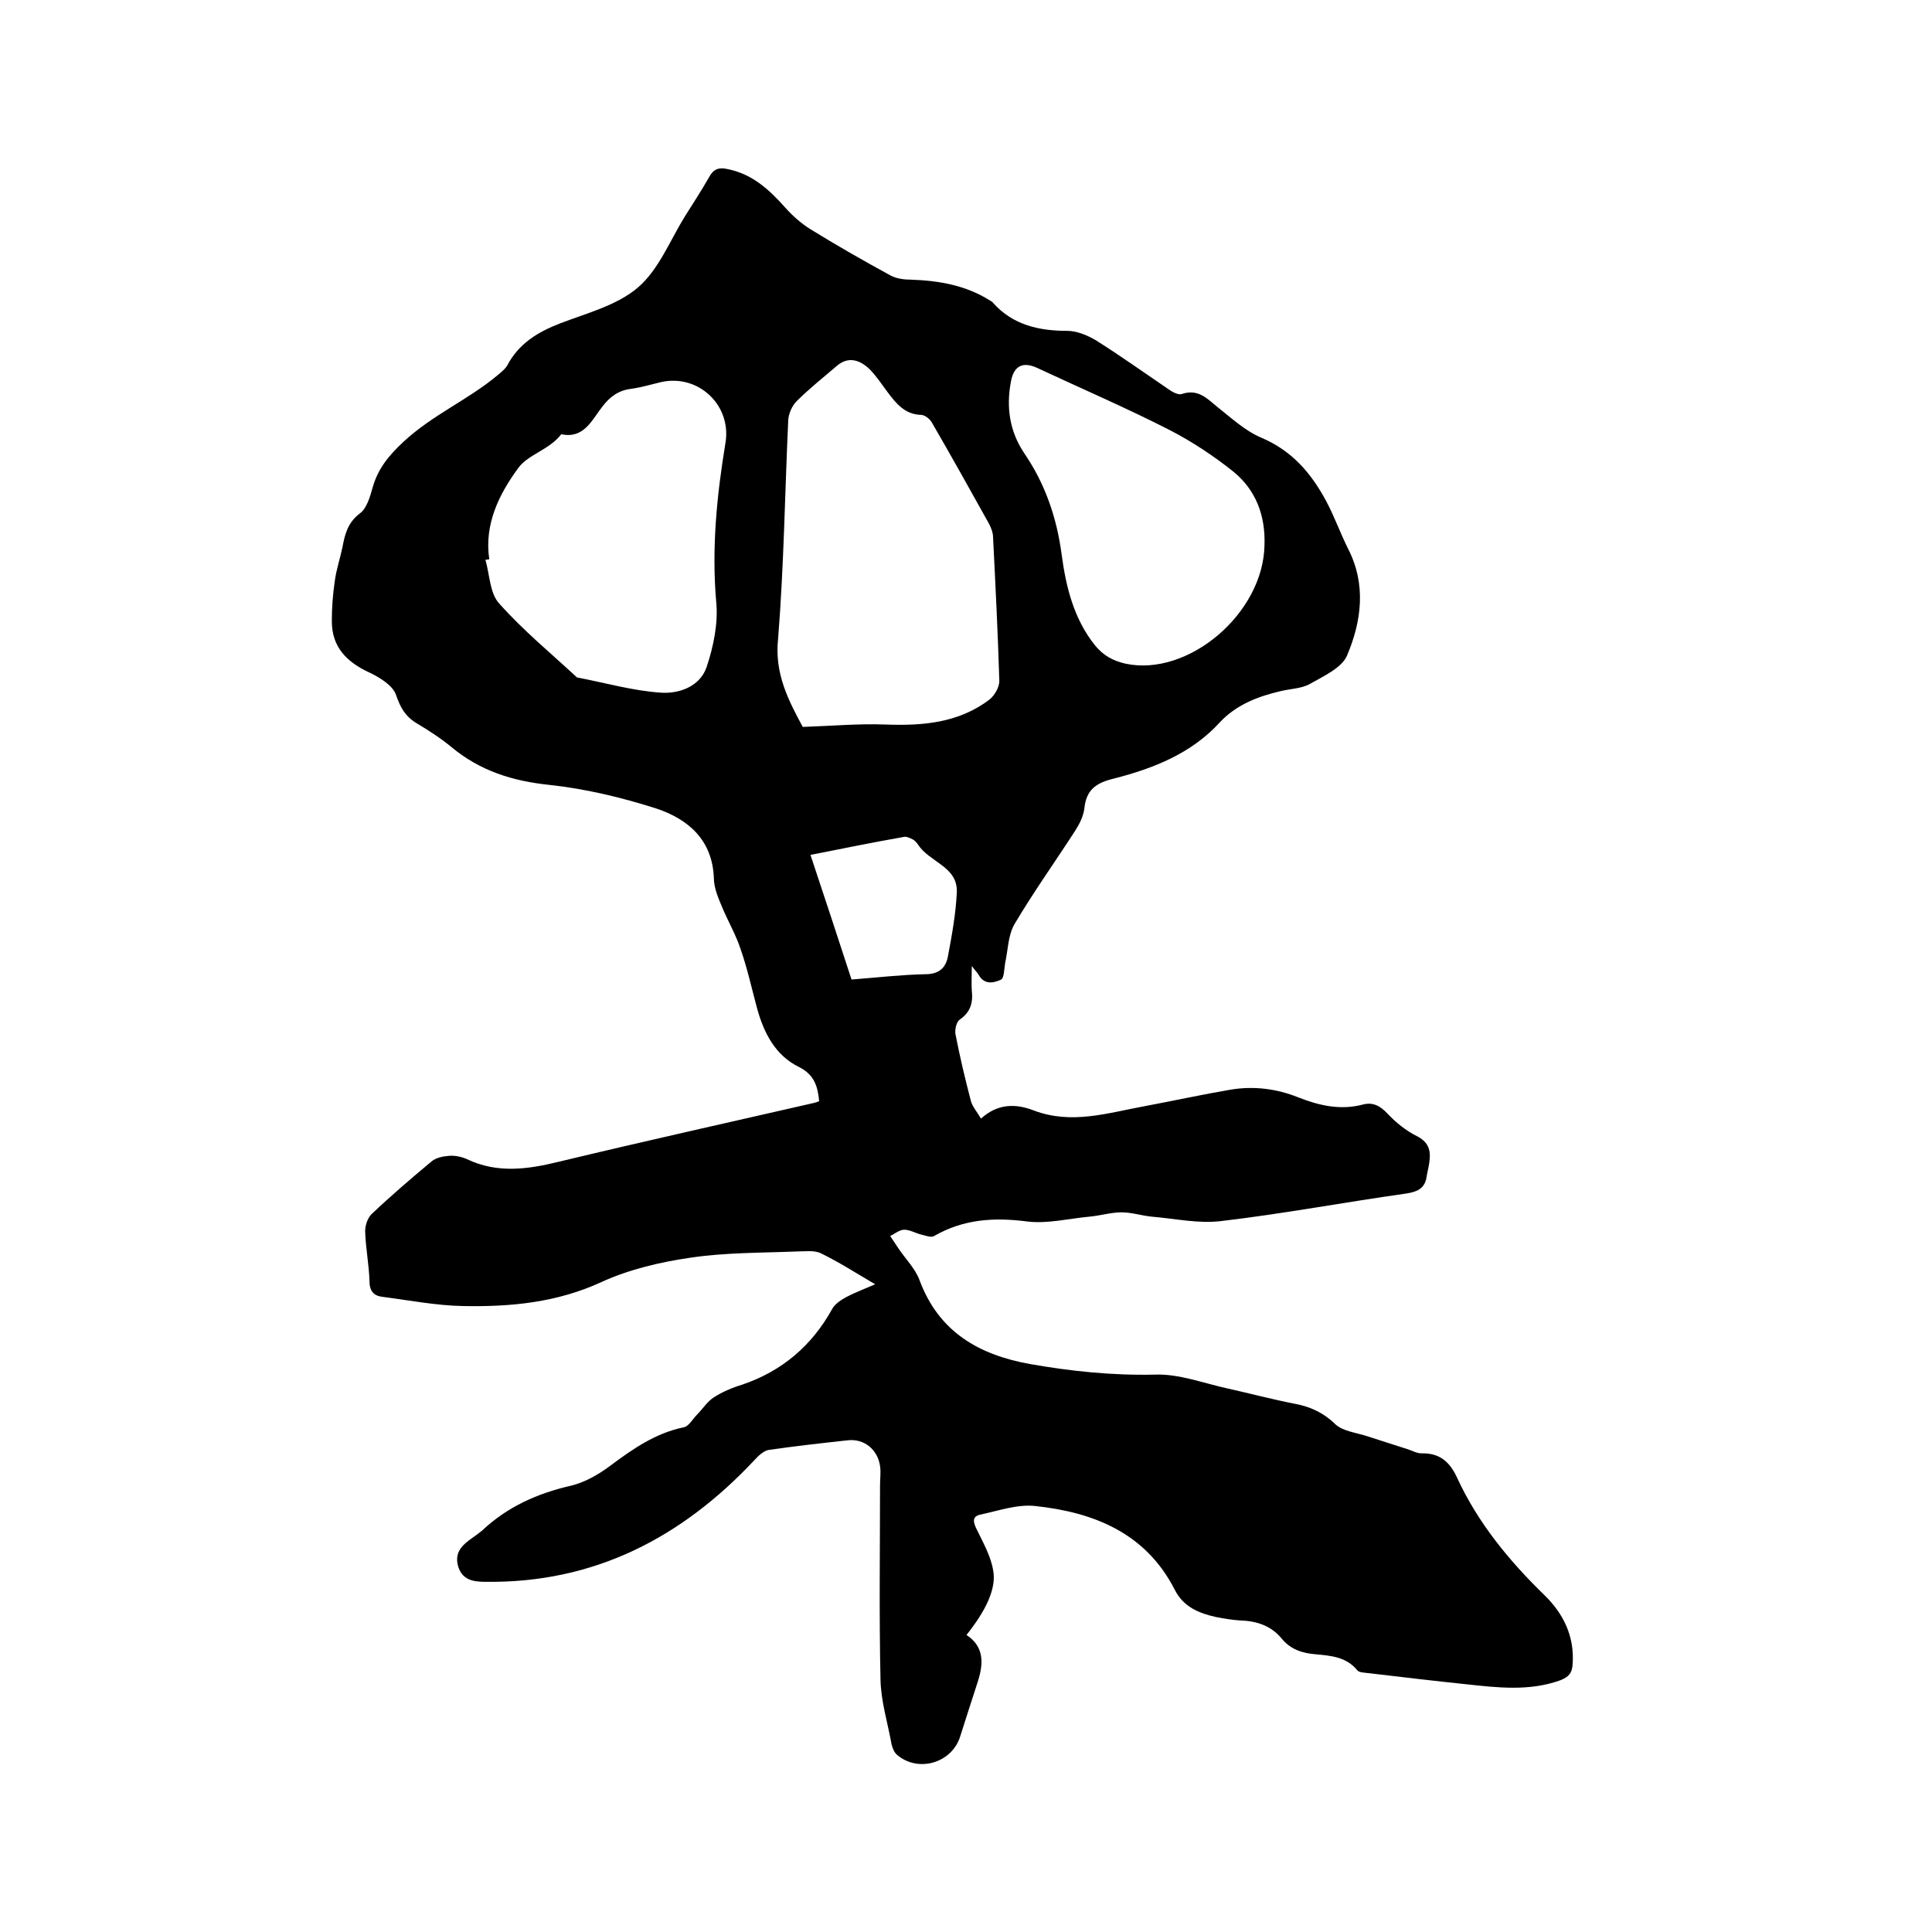
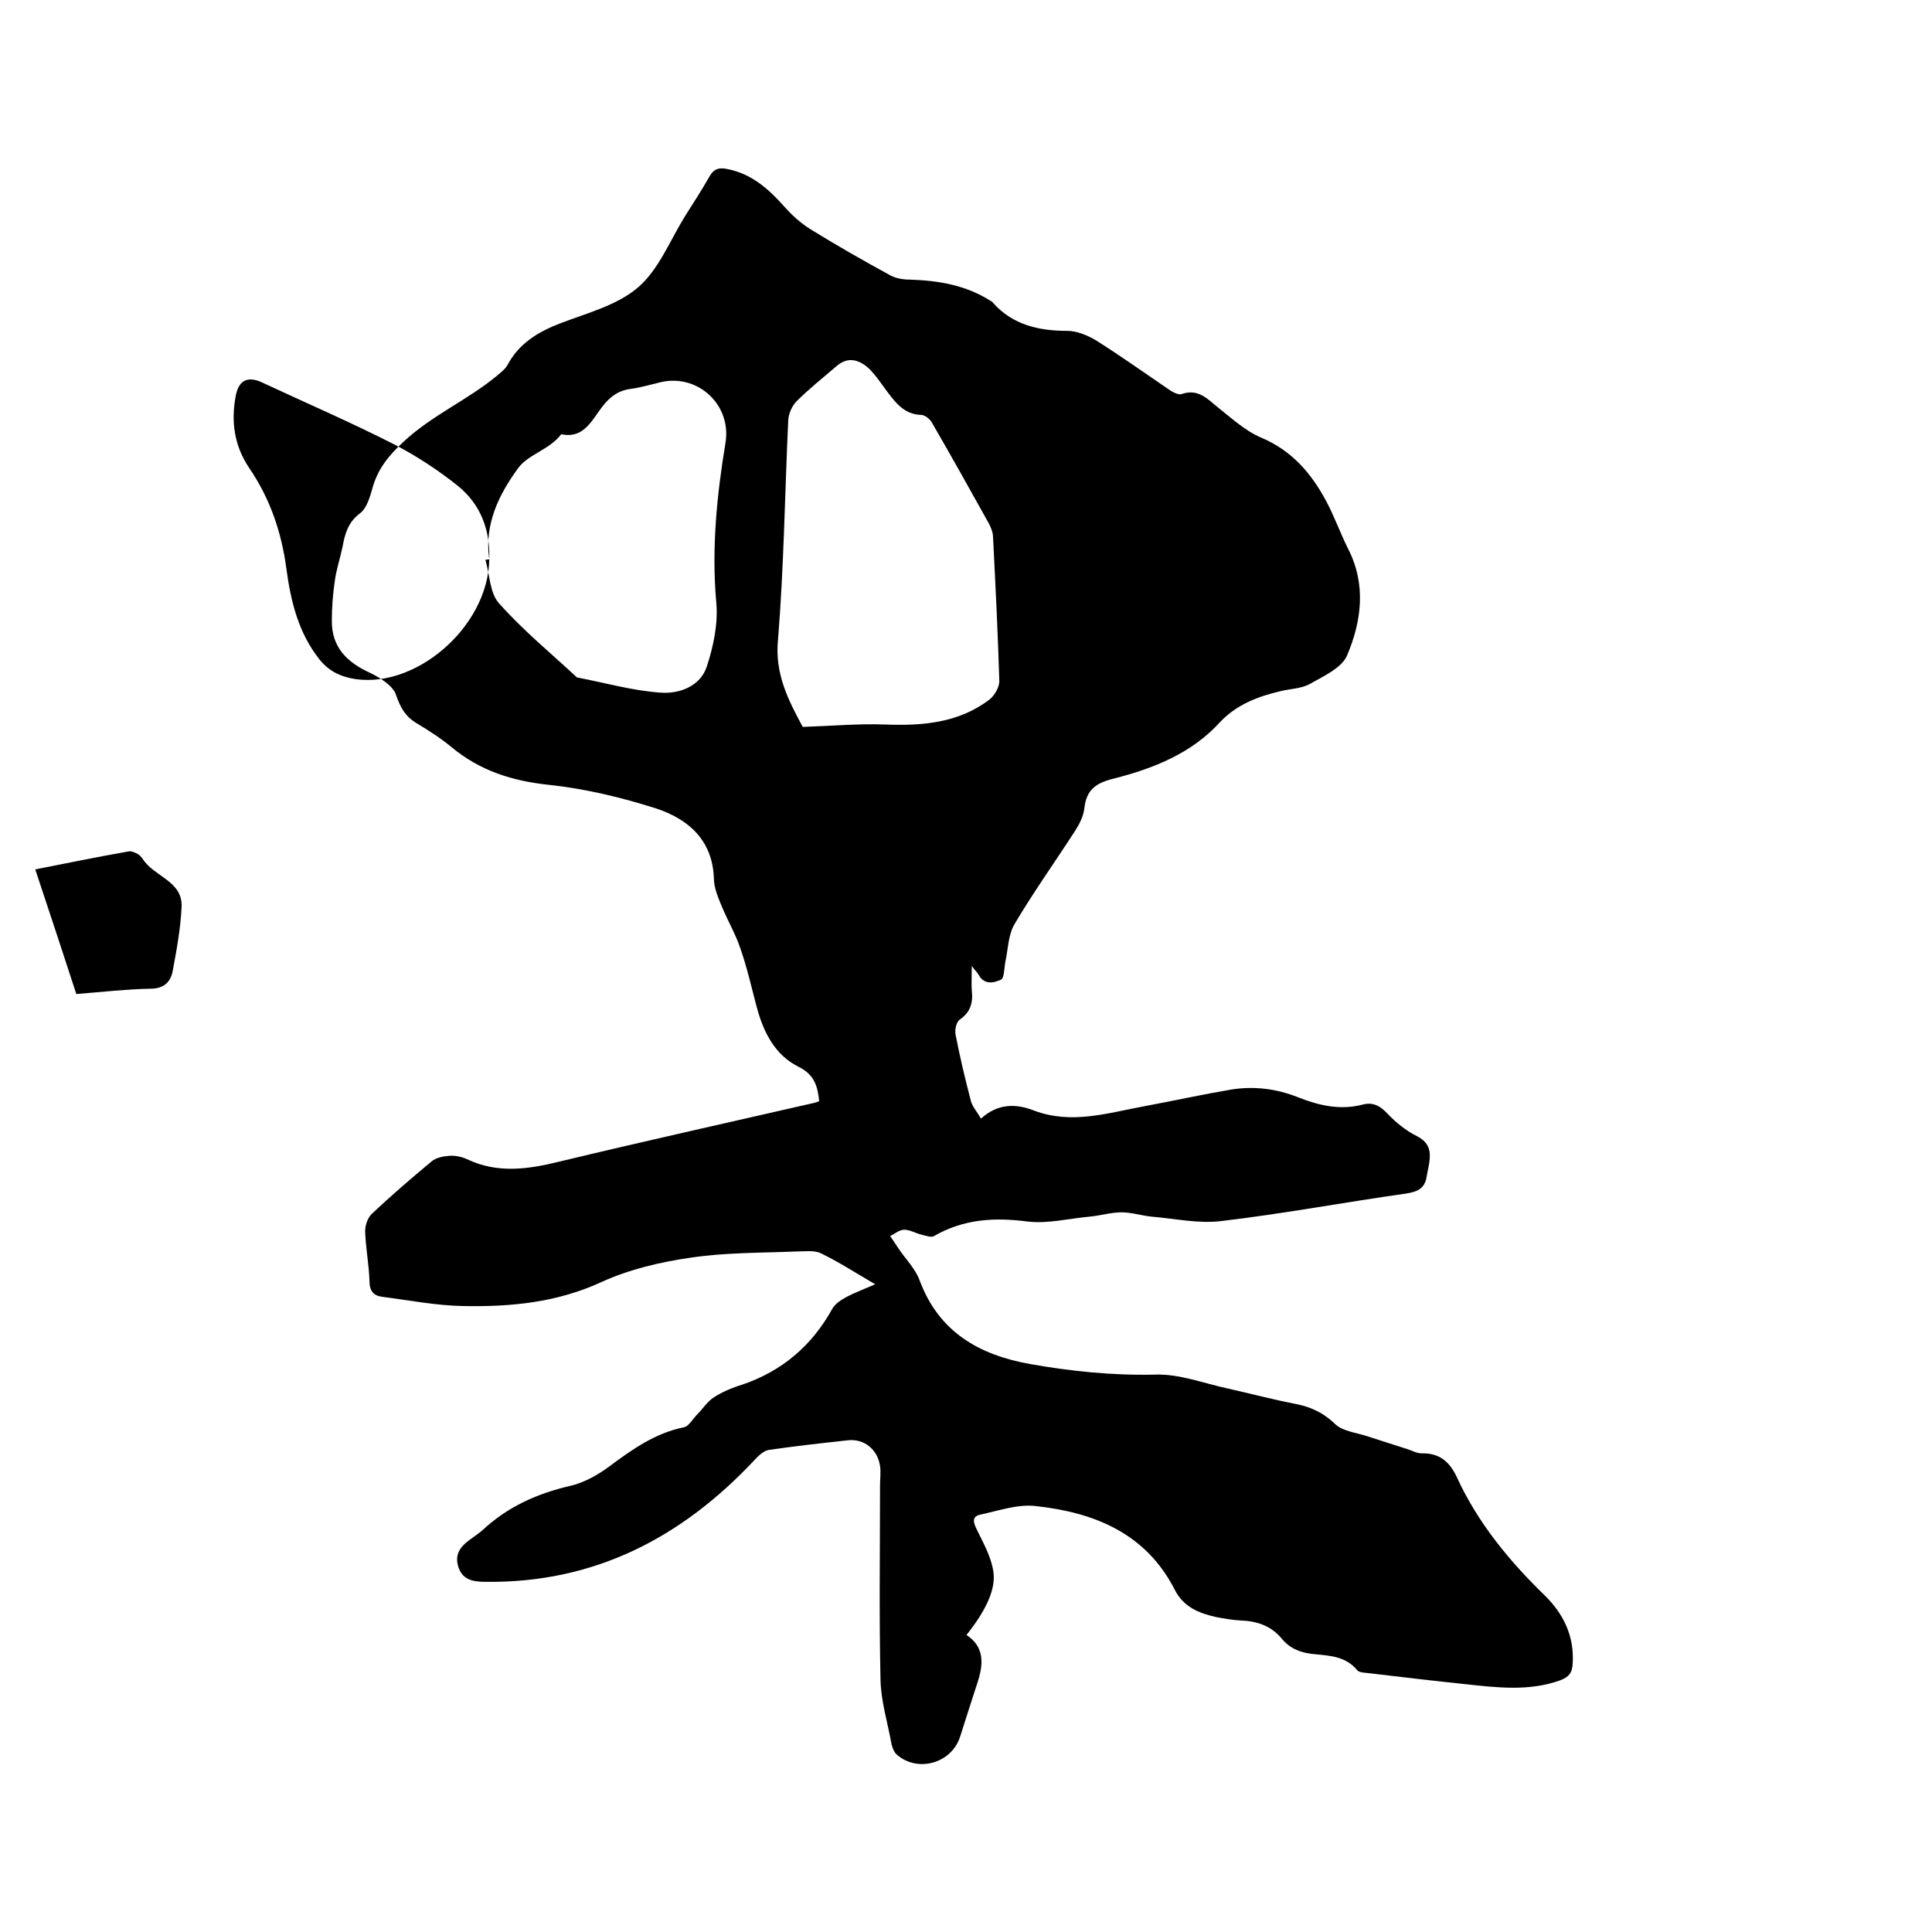
<svg xmlns="http://www.w3.org/2000/svg" enable-background="new 0 0 400 400" viewBox="0 0 400 400">
-   <path d="m200.1 338.5c3.8 2.5 3.5 6.1 2.3 9.8s-2.4 7.4-3.6 11.2c-1.7 5.5-8.7 7.6-13.1 3.8-.6-.5-.9-1.4-1.1-2.1-.8-4.5-2.2-8.9-2.3-13.4-.3-13.4-.1-26.8-.1-40.2 0-1.4.2-2.8 0-4.1-.5-3.4-3.3-5.7-6.7-5.3-5.5.6-10.9 1.2-16.4 2-1 .2-2.1 1.2-2.9 2.1-15.1 16.1-33.2 25.5-55.7 25.2-2.6 0-4.9-.4-5.7-3.4-.7-2.8 1-4.3 3-5.7.7-.5 1.4-1 2-1.5 5.2-4.9 11.4-7.7 18.4-9.3 2.9-.7 5.7-2.3 8.1-4.1 4.7-3.5 9.4-6.8 15.3-8 1-.2 1.8-1.7 2.7-2.6 1.2-1.2 2.1-2.7 3.5-3.6 1.7-1.1 3.8-2 5.8-2.6 8.3-2.8 14.5-8.1 18.7-15.7.6-1.1 1.9-1.9 3-2.5 1.7-.9 3.6-1.6 5.9-2.6-4.1-2.4-7.5-4.6-11.2-6.4-1.4-.7-3.3-.4-4.9-.4-7.4.3-14.9.2-22.2 1.3-6.2.9-12.6 2.4-18.3 5-9.3 4.3-18.9 5.2-28.8 5-5.5-.1-11.1-1.2-16.6-1.9-1.8-.2-2.7-1.2-2.7-3.2-.1-3.5-.8-6.9-.9-10.4 0-1.2.5-2.7 1.3-3.5 4-3.8 8.2-7.4 12.4-10.9.9-.8 2.4-1.1 3.7-1.2 1.2-.1 2.6.2 3.7.7 6.3 3 12.6 2.1 19.1.5 17.5-4.2 35-8.1 52.5-12.1.4-.1.8-.2 1.3-.4-.3-3.1-1-5.5-4.2-7.1-4.9-2.4-7.3-7.1-8.7-12.3-1.1-4.1-2-8.2-3.4-12.2-1-3-2.6-5.7-3.8-8.6-.8-1.9-1.7-4-1.7-6-.3-7.9-5.3-12.2-11.9-14.4-7.2-2.3-14.7-4.1-22.2-4.9-7.6-.8-14.3-2.9-20.2-7.8-2.3-1.9-4.8-3.5-7.3-5-2.3-1.4-3.3-3.2-4.2-5.8-.6-1.9-3.3-3.6-5.4-4.6-4.8-2.2-7.9-5.3-7.9-10.7 0-2.7.2-5.5.6-8.2.3-2.4 1.1-4.7 1.6-7.1.5-2.7 1.1-5.1 3.6-7 1.4-1 2.1-3.4 2.6-5.2 1.1-4 3.3-6.7 6.4-9.6 6-5.6 13.4-8.7 19.5-13.8.7-.6 1.5-1.2 2-2 2.4-4.6 6.4-7 11.1-8.8 5.5-2.1 11.7-3.7 16-7.4s6.6-9.7 9.7-14.7c1.7-2.7 3.4-5.3 5-8.1.9-1.7 2-2.1 3.8-1.7 5.1 1 8.6 4.2 11.9 7.9 1.5 1.7 3.3 3.3 5.2 4.5 5.5 3.4 11.1 6.6 16.8 9.7 1.2.6 2.7.8 4.1.8 5.9.2 11.5 1.2 16.5 4.4.2.1.4.2.5.4 4.1 4.6 9.5 5.8 15.4 5.8 1.9 0 4.1.9 5.8 1.9 5.1 3.2 10 6.7 15 10.1.8.6 2.1 1.3 2.8 1.1 3.4-1.2 5.3.9 7.5 2.7 2.9 2.3 5.7 4.9 9 6.3 6.4 2.7 10.4 7.4 13.5 13.2 1.7 3.2 2.9 6.6 4.5 9.8 3.8 7.4 2.8 15-.2 22.1-1.1 2.6-4.9 4.3-7.7 5.9-1.8 1-4.1 1-6.1 1.5-4.7 1.1-9.1 2.8-12.5 6.4-5.9 6.5-13.8 9.6-22 11.7-3.7.9-5.7 2.3-6.1 6.2-.2 1.6-1 3.2-1.9 4.6-4.2 6.5-8.7 12.8-12.6 19.4-1.3 2.3-1.3 5.3-1.9 8-.2 1.2-.2 3-.8 3.4-1.5.7-3.5 1.2-4.7-1-.2-.4-.6-.7-1.4-1.8 0 2.2-.1 3.7 0 5.1.3 2.5-.3 4.5-2.5 6-.7.5-1 2-.9 2.9.9 4.7 2 9.3 3.2 13.9.3 1.2 1.3 2.3 2.1 3.7 3.5-3.2 7.3-3.1 10.9-1.7 7.9 3 15.4.5 23.1-.9 5.9-1.1 11.8-2.4 17.7-3.4 4.8-.8 9.5-.2 14 1.6 4.3 1.7 8.7 2.7 13.3 1.5 2.2-.6 3.7.3 5.2 1.9 1.7 1.8 3.8 3.5 6 4.6s2.9 2.6 2.7 4.8c-.1 1.2-.4 2.3-.6 3.4-.3 2.5-1.7 3.3-4.2 3.7-12.8 1.8-25.5 4.2-38.3 5.7-4.7.6-9.6-.5-14.4-.9-2.1-.2-4.2-.9-6.3-.9-2.2 0-4.4.7-6.7.9-4.3.4-8.6 1.5-12.8 1-6.9-.9-13.2-.5-19.3 3-.6.4-1.8-.1-2.7-.3-1.2-.3-2.3-1-3.5-1-1 0-2 .9-2.9 1.3.5.8 1.1 1.6 1.6 2.4 1.5 2.3 3.6 4.3 4.5 6.8 4 10.7 12.3 15.4 22.8 17.3 8.5 1.5 17.1 2.4 25.9 2.2 5-.2 10.1 1.8 15.2 2.9 4.5 1 9 2.2 13.6 3.1 3.3.6 6 1.8 8.6 4.3 1.5 1.4 4.2 1.7 6.4 2.4l8.4 2.7c1 .3 2 .9 3 .9 3.8-.1 5.9 1.8 7.4 5.1 4.3 9.3 10.7 17.1 18.1 24.3 3.9 3.8 6.2 8.5 5.8 14.2-.1 1.9-.8 2.7-2.6 3.4-6.4 2.3-13 1.5-19.5.8-6.7-.7-13.5-1.5-20.2-2.3-.8-.1-1.9-.1-2.3-.6-2.3-2.8-5.5-3-8.6-3.3-2.7-.2-5.2-1-7-3.2-2.2-2.7-5.2-3.7-8.6-3.8-1.7-.1-3.4-.4-5-.7-3.6-.8-6.8-2.1-8.6-5.7-6-11.7-16.7-16-28.9-17.3-3.7-.4-7.6 1-11.4 1.8-1.7.4-1.4 1.6-.7 3 1.3 2.7 2.9 5.5 3.4 8.4.8 3.8-1.5 8.5-5.5 13.5zm-33.9-188c6-.2 11.5-.7 17-.5 7.8.3 15.3-.3 21.7-5.2 1-.8 2-2.5 2-3.8-.3-9.9-.8-19.9-1.3-29.8 0-.9-.4-1.9-.8-2.7-3.9-7-7.8-14-11.8-20.9-.4-.8-1.5-1.7-2.3-1.7-3.4-.1-5.2-2.4-7-4.8-1.2-1.6-2.3-3.3-3.7-4.7-2-1.9-4.4-2.7-6.8-.6-2.8 2.4-5.7 4.7-8.3 7.3-.9.9-1.6 2.5-1.7 3.8-.7 15.1-.9 30.3-2.1 45.3-.8 7.3 2.2 12.9 5.1 18.3zm-64.9-34.7c-.3 0-.5.1-.8.1.9 3.1.9 7 2.9 9.1 4.9 5.5 10.6 10.2 16 15.2.1.1.2.1.3.1 5.7 1.1 11.3 2.7 17 3.1 3.8.3 8.2-1.2 9.6-5.3 1.4-4.2 2.4-9 2-13.3-1-11.2.1-22.2 1.9-33.1 1.3-7.8-5.6-14.3-13.3-12.6-2.1.5-4.1 1.1-6.2 1.4-2.6.3-4.4 1.6-6 3.7-2.2 2.8-3.8 6.7-8.5 5.7-2.4 3.2-6.9 4.2-8.9 7-3.9 5.3-7.1 11.6-6 18.9zm160.5-3c.2-6.1-1.8-11.4-6.5-15.2-4-3.2-8.4-6.1-13-8.5-9-4.6-18.3-8.6-27.5-12.9-3-1.4-4.9-.5-5.5 2.8-1 5.3-.3 10.3 2.8 14.9 4.3 6.3 6.7 13.3 7.7 20.9.9 6.7 2.5 13.3 6.9 18.8 1.7 2.1 3.7 3.2 6.3 3.8 13 2.8 28.6-10.4 28.8-24.6zm-94 64.2c2.9 8.7 5.7 17.2 8.5 25.8 5.2-.4 10.3-1 15.3-1.1 3 0 4.3-1.5 4.7-3.9.8-4.3 1.6-8.7 1.8-13.1.2-5.3-5.7-6.2-8-9.8-.3-.4-.7-.9-1.1-1.1-.6-.3-1.4-.7-2-.5-6.3 1.1-12.6 2.4-19.2 3.7z" />
+   <path d="m200.1 338.5c3.8 2.5 3.5 6.1 2.3 9.8s-2.4 7.4-3.6 11.2c-1.7 5.5-8.7 7.6-13.1 3.8-.6-.5-.9-1.4-1.1-2.1-.8-4.5-2.2-8.9-2.3-13.4-.3-13.4-.1-26.8-.1-40.2 0-1.4.2-2.8 0-4.1-.5-3.4-3.3-5.7-6.7-5.3-5.5.6-10.9 1.2-16.4 2-1 .2-2.1 1.2-2.9 2.1-15.1 16.1-33.2 25.5-55.7 25.2-2.6 0-4.9-.4-5.7-3.4-.7-2.8 1-4.3 3-5.7.7-.5 1.4-1 2-1.5 5.2-4.9 11.4-7.7 18.4-9.3 2.9-.7 5.7-2.3 8.1-4.1 4.7-3.5 9.4-6.8 15.3-8 1-.2 1.8-1.7 2.7-2.6 1.2-1.2 2.1-2.7 3.5-3.6 1.7-1.1 3.8-2 5.8-2.6 8.3-2.8 14.5-8.1 18.7-15.7.6-1.1 1.9-1.9 3-2.5 1.7-.9 3.6-1.6 5.9-2.6-4.1-2.4-7.5-4.6-11.2-6.4-1.4-.7-3.3-.4-4.9-.4-7.4.3-14.9.2-22.2 1.3-6.2.9-12.6 2.4-18.3 5-9.3 4.3-18.9 5.2-28.8 5-5.5-.1-11.1-1.2-16.6-1.9-1.8-.2-2.7-1.2-2.7-3.2-.1-3.5-.8-6.9-.9-10.4 0-1.2.5-2.7 1.3-3.5 4-3.8 8.2-7.4 12.4-10.9.9-.8 2.4-1.1 3.7-1.2 1.2-.1 2.6.2 3.7.7 6.3 3 12.6 2.1 19.1.5 17.5-4.2 35-8.1 52.5-12.1.4-.1.8-.2 1.3-.4-.3-3.1-1-5.5-4.2-7.1-4.9-2.4-7.3-7.1-8.7-12.3-1.1-4.1-2-8.2-3.4-12.2-1-3-2.6-5.7-3.8-8.6-.8-1.9-1.7-4-1.7-6-.3-7.9-5.3-12.2-11.9-14.4-7.2-2.3-14.7-4.1-22.2-4.9-7.6-.8-14.3-2.9-20.2-7.8-2.3-1.9-4.8-3.5-7.3-5-2.3-1.4-3.3-3.2-4.2-5.8-.6-1.9-3.3-3.6-5.4-4.6-4.8-2.2-7.9-5.3-7.9-10.7 0-2.7.2-5.5.6-8.2.3-2.4 1.1-4.7 1.6-7.1.5-2.7 1.1-5.1 3.6-7 1.4-1 2.1-3.4 2.6-5.2 1.1-4 3.3-6.7 6.4-9.6 6-5.6 13.4-8.7 19.5-13.8.7-.6 1.5-1.2 2-2 2.4-4.6 6.4-7 11.1-8.8 5.5-2.1 11.7-3.7 16-7.4s6.6-9.7 9.7-14.7c1.7-2.7 3.4-5.3 5-8.1.9-1.7 2-2.1 3.8-1.7 5.1 1 8.6 4.2 11.9 7.9 1.5 1.7 3.3 3.3 5.2 4.5 5.5 3.4 11.1 6.6 16.8 9.7 1.2.6 2.7.8 4.1.8 5.9.2 11.5 1.2 16.5 4.4.2.1.4.2.5.4 4.1 4.6 9.5 5.8 15.4 5.8 1.9 0 4.1.9 5.8 1.9 5.1 3.2 10 6.7 15 10.1.8.6 2.1 1.3 2.8 1.1 3.4-1.2 5.3.9 7.5 2.7 2.9 2.3 5.7 4.9 9 6.3 6.4 2.7 10.4 7.4 13.5 13.2 1.7 3.2 2.9 6.6 4.5 9.8 3.8 7.4 2.8 15-.2 22.1-1.1 2.6-4.9 4.3-7.7 5.9-1.8 1-4.1 1-6.1 1.5-4.7 1.1-9.1 2.8-12.5 6.4-5.9 6.5-13.8 9.6-22 11.7-3.7.9-5.7 2.3-6.1 6.2-.2 1.6-1 3.2-1.9 4.6-4.2 6.5-8.7 12.8-12.6 19.4-1.3 2.3-1.3 5.3-1.9 8-.2 1.2-.2 3-.8 3.4-1.5.7-3.5 1.2-4.7-1-.2-.4-.6-.7-1.4-1.8 0 2.2-.1 3.7 0 5.1.3 2.5-.3 4.5-2.5 6-.7.5-1 2-.9 2.9.9 4.7 2 9.3 3.2 13.9.3 1.2 1.3 2.3 2.1 3.7 3.5-3.2 7.3-3.1 10.9-1.7 7.9 3 15.4.5 23.1-.9 5.9-1.1 11.8-2.4 17.7-3.4 4.8-.8 9.5-.2 14 1.6 4.3 1.7 8.7 2.7 13.3 1.5 2.2-.6 3.7.3 5.2 1.9 1.7 1.8 3.8 3.5 6 4.6s2.9 2.6 2.7 4.8c-.1 1.2-.4 2.3-.6 3.4-.3 2.5-1.7 3.3-4.2 3.7-12.8 1.8-25.5 4.2-38.3 5.7-4.7.6-9.6-.5-14.4-.9-2.1-.2-4.2-.9-6.3-.9-2.2 0-4.4.7-6.7.9-4.3.4-8.6 1.5-12.8 1-6.9-.9-13.2-.5-19.3 3-.6.4-1.8-.1-2.7-.3-1.2-.3-2.3-1-3.5-1-1 0-2 .9-2.9 1.3.5.8 1.1 1.6 1.6 2.4 1.5 2.3 3.6 4.3 4.5 6.8 4 10.7 12.3 15.4 22.8 17.3 8.5 1.5 17.1 2.4 25.9 2.2 5-.2 10.1 1.8 15.2 2.9 4.5 1 9 2.2 13.6 3.1 3.3.6 6 1.8 8.6 4.3 1.5 1.4 4.2 1.7 6.4 2.4l8.4 2.7c1 .3 2 .9 3 .9 3.8-.1 5.9 1.8 7.4 5.1 4.3 9.3 10.7 17.1 18.1 24.3 3.9 3.8 6.2 8.5 5.8 14.2-.1 1.9-.8 2.7-2.6 3.4-6.4 2.3-13 1.5-19.5.8-6.7-.7-13.5-1.5-20.2-2.3-.8-.1-1.9-.1-2.3-.6-2.3-2.8-5.5-3-8.6-3.3-2.7-.2-5.2-1-7-3.2-2.2-2.7-5.2-3.7-8.6-3.8-1.7-.1-3.4-.4-5-.7-3.6-.8-6.8-2.1-8.6-5.7-6-11.7-16.7-16-28.9-17.3-3.7-.4-7.6 1-11.4 1.8-1.7.4-1.4 1.6-.7 3 1.3 2.7 2.9 5.5 3.4 8.4.8 3.8-1.5 8.5-5.5 13.5zm-33.9-188c6-.2 11.5-.7 17-.5 7.8.3 15.3-.3 21.7-5.2 1-.8 2-2.5 2-3.8-.3-9.9-.8-19.9-1.3-29.8 0-.9-.4-1.9-.8-2.7-3.9-7-7.8-14-11.8-20.9-.4-.8-1.5-1.7-2.3-1.7-3.4-.1-5.2-2.4-7-4.8-1.2-1.6-2.3-3.3-3.7-4.7-2-1.9-4.4-2.7-6.8-.6-2.8 2.4-5.7 4.7-8.3 7.3-.9.9-1.6 2.5-1.7 3.8-.7 15.1-.9 30.3-2.1 45.3-.8 7.3 2.2 12.9 5.1 18.3zm-64.9-34.7c-.3 0-.5.1-.8.1.9 3.1.9 7 2.9 9.1 4.9 5.5 10.6 10.2 16 15.2.1.1.2.1.3.1 5.7 1.1 11.3 2.7 17 3.1 3.8.3 8.2-1.2 9.6-5.3 1.4-4.2 2.4-9 2-13.3-1-11.2.1-22.2 1.9-33.1 1.3-7.8-5.6-14.3-13.3-12.6-2.1.5-4.1 1.1-6.2 1.4-2.6.3-4.4 1.6-6 3.7-2.2 2.8-3.8 6.7-8.5 5.7-2.4 3.2-6.9 4.2-8.9 7-3.9 5.3-7.1 11.6-6 18.9zc.2-6.1-1.8-11.4-6.5-15.2-4-3.2-8.4-6.1-13-8.5-9-4.6-18.3-8.6-27.5-12.9-3-1.4-4.9-.5-5.5 2.8-1 5.3-.3 10.3 2.8 14.9 4.3 6.3 6.7 13.3 7.7 20.9.9 6.7 2.5 13.3 6.9 18.8 1.7 2.1 3.7 3.2 6.3 3.8 13 2.8 28.6-10.4 28.8-24.6zm-94 64.2c2.9 8.7 5.7 17.2 8.5 25.8 5.2-.4 10.3-1 15.3-1.1 3 0 4.3-1.5 4.7-3.9.8-4.3 1.6-8.7 1.8-13.1.2-5.3-5.7-6.2-8-9.8-.3-.4-.7-.9-1.1-1.1-.6-.3-1.4-.7-2-.5-6.3 1.1-12.6 2.4-19.2 3.7z" />
</svg>